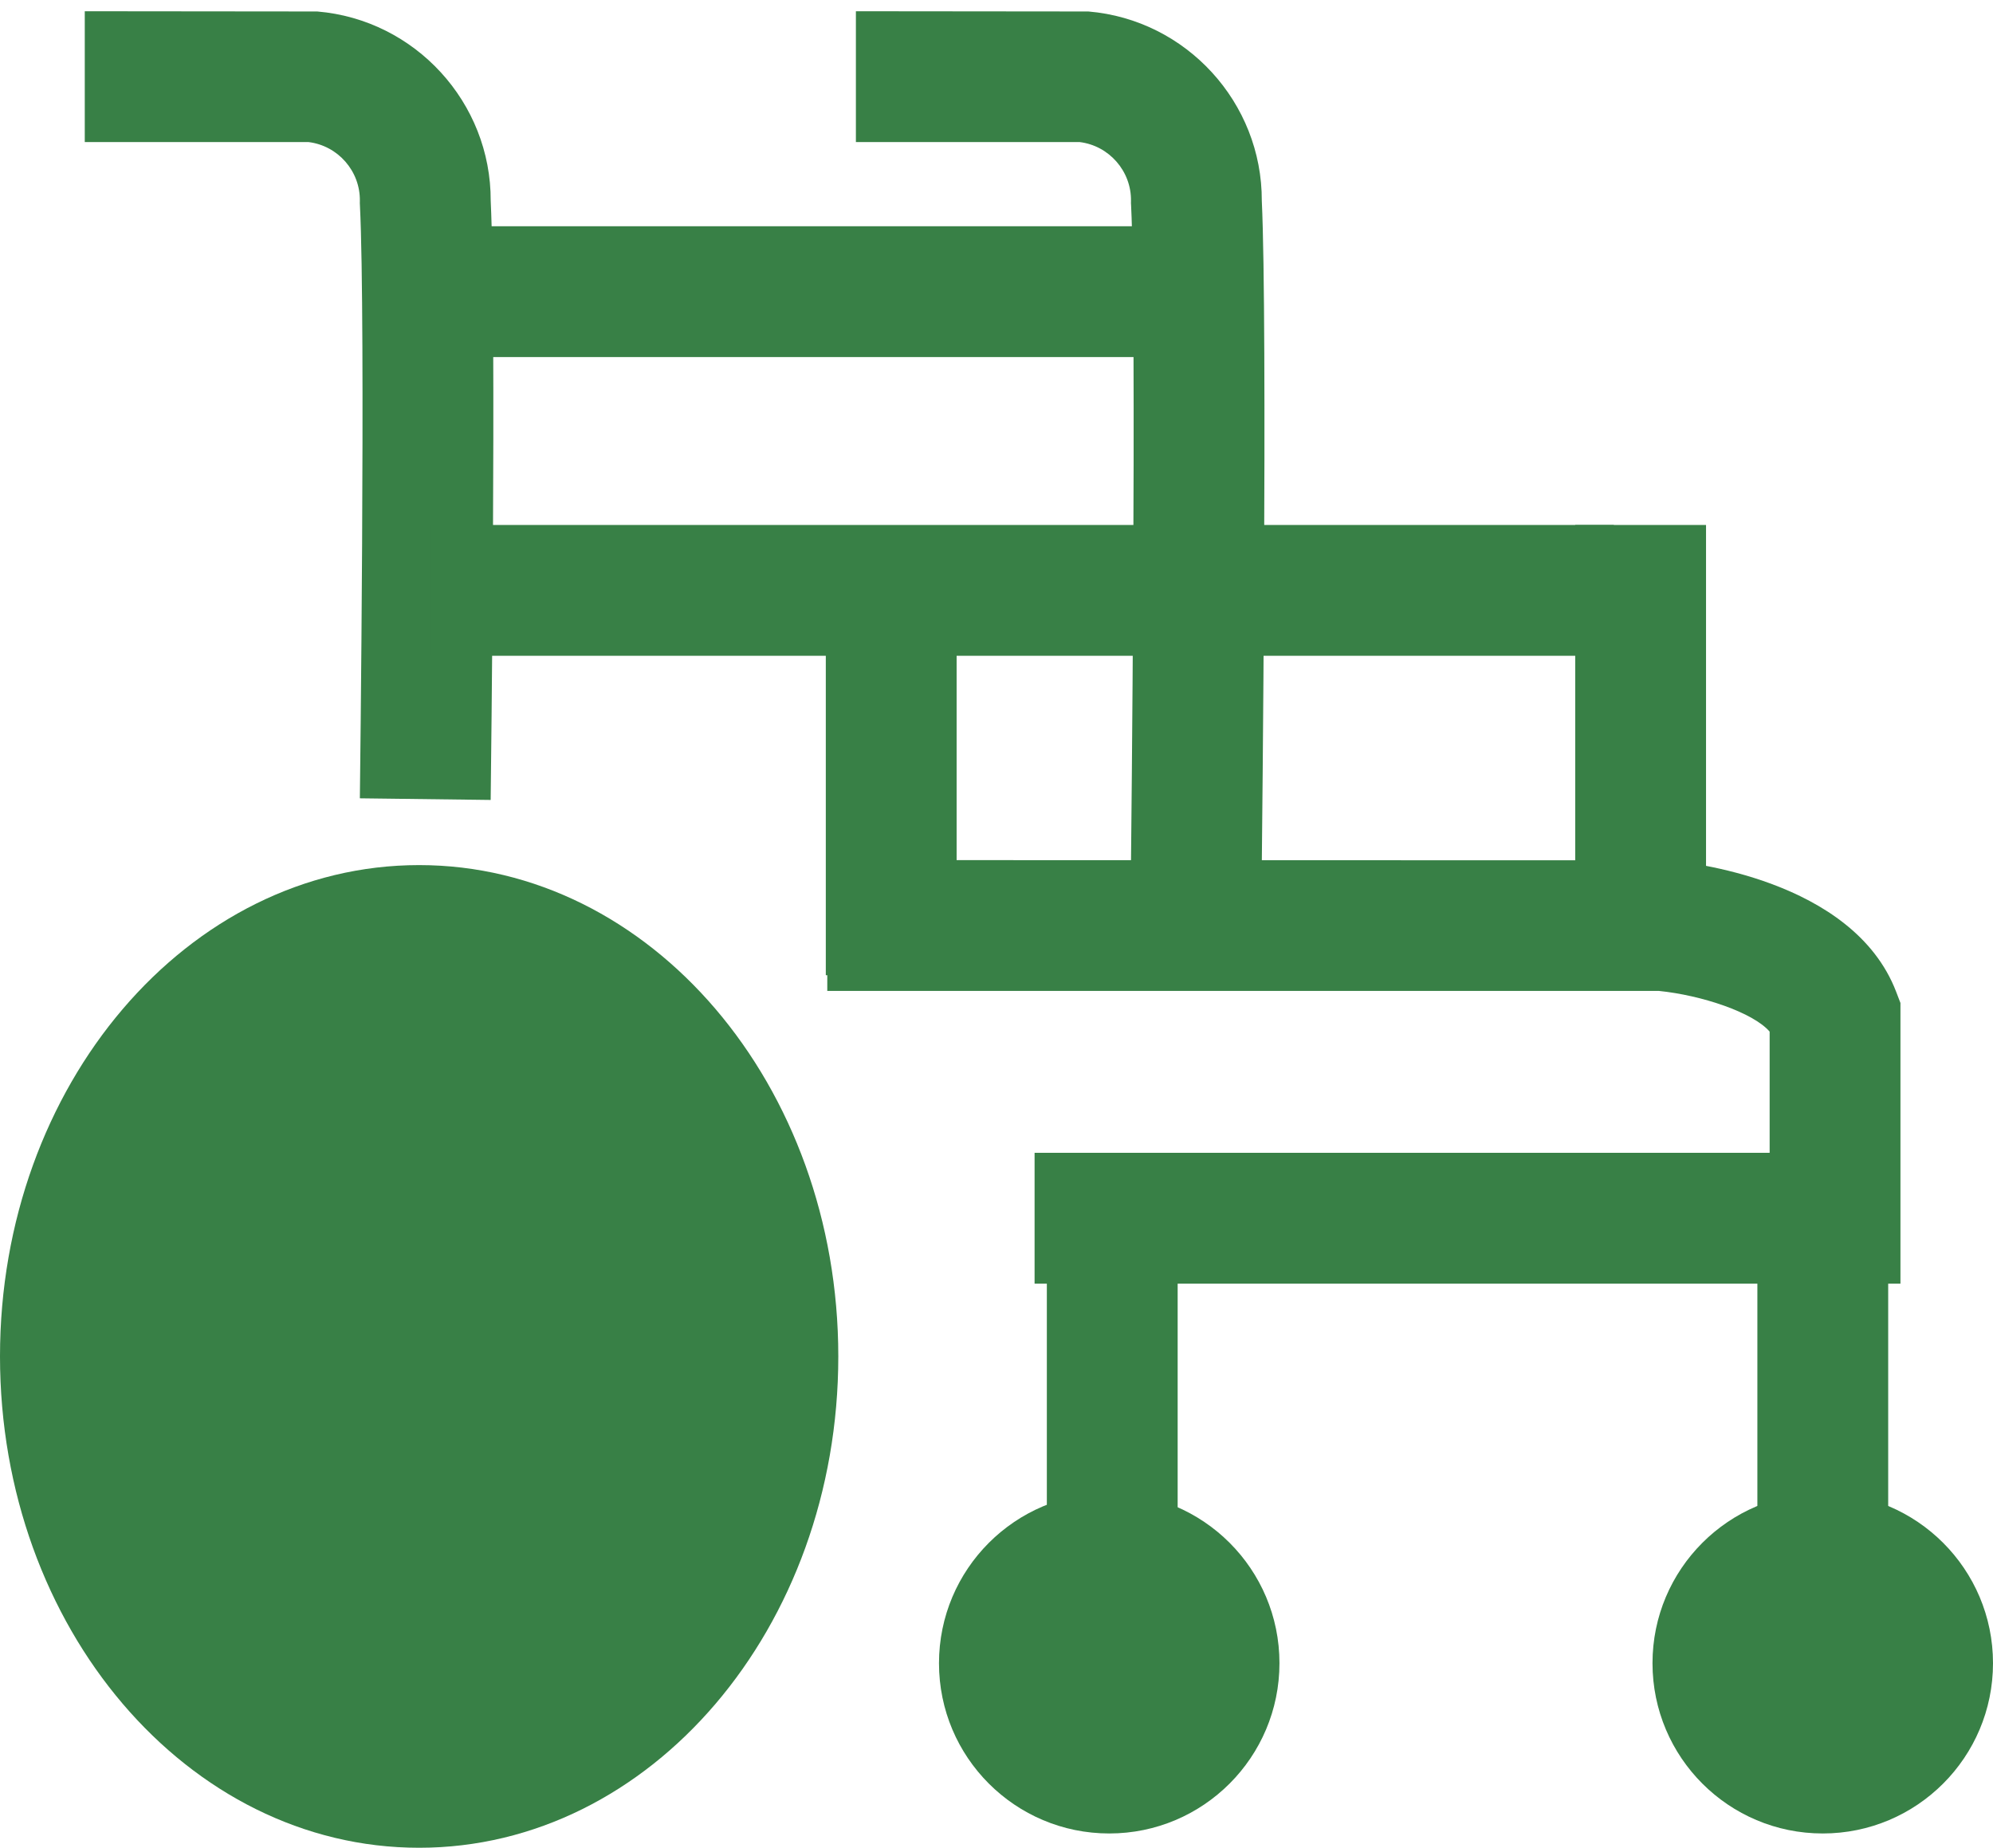
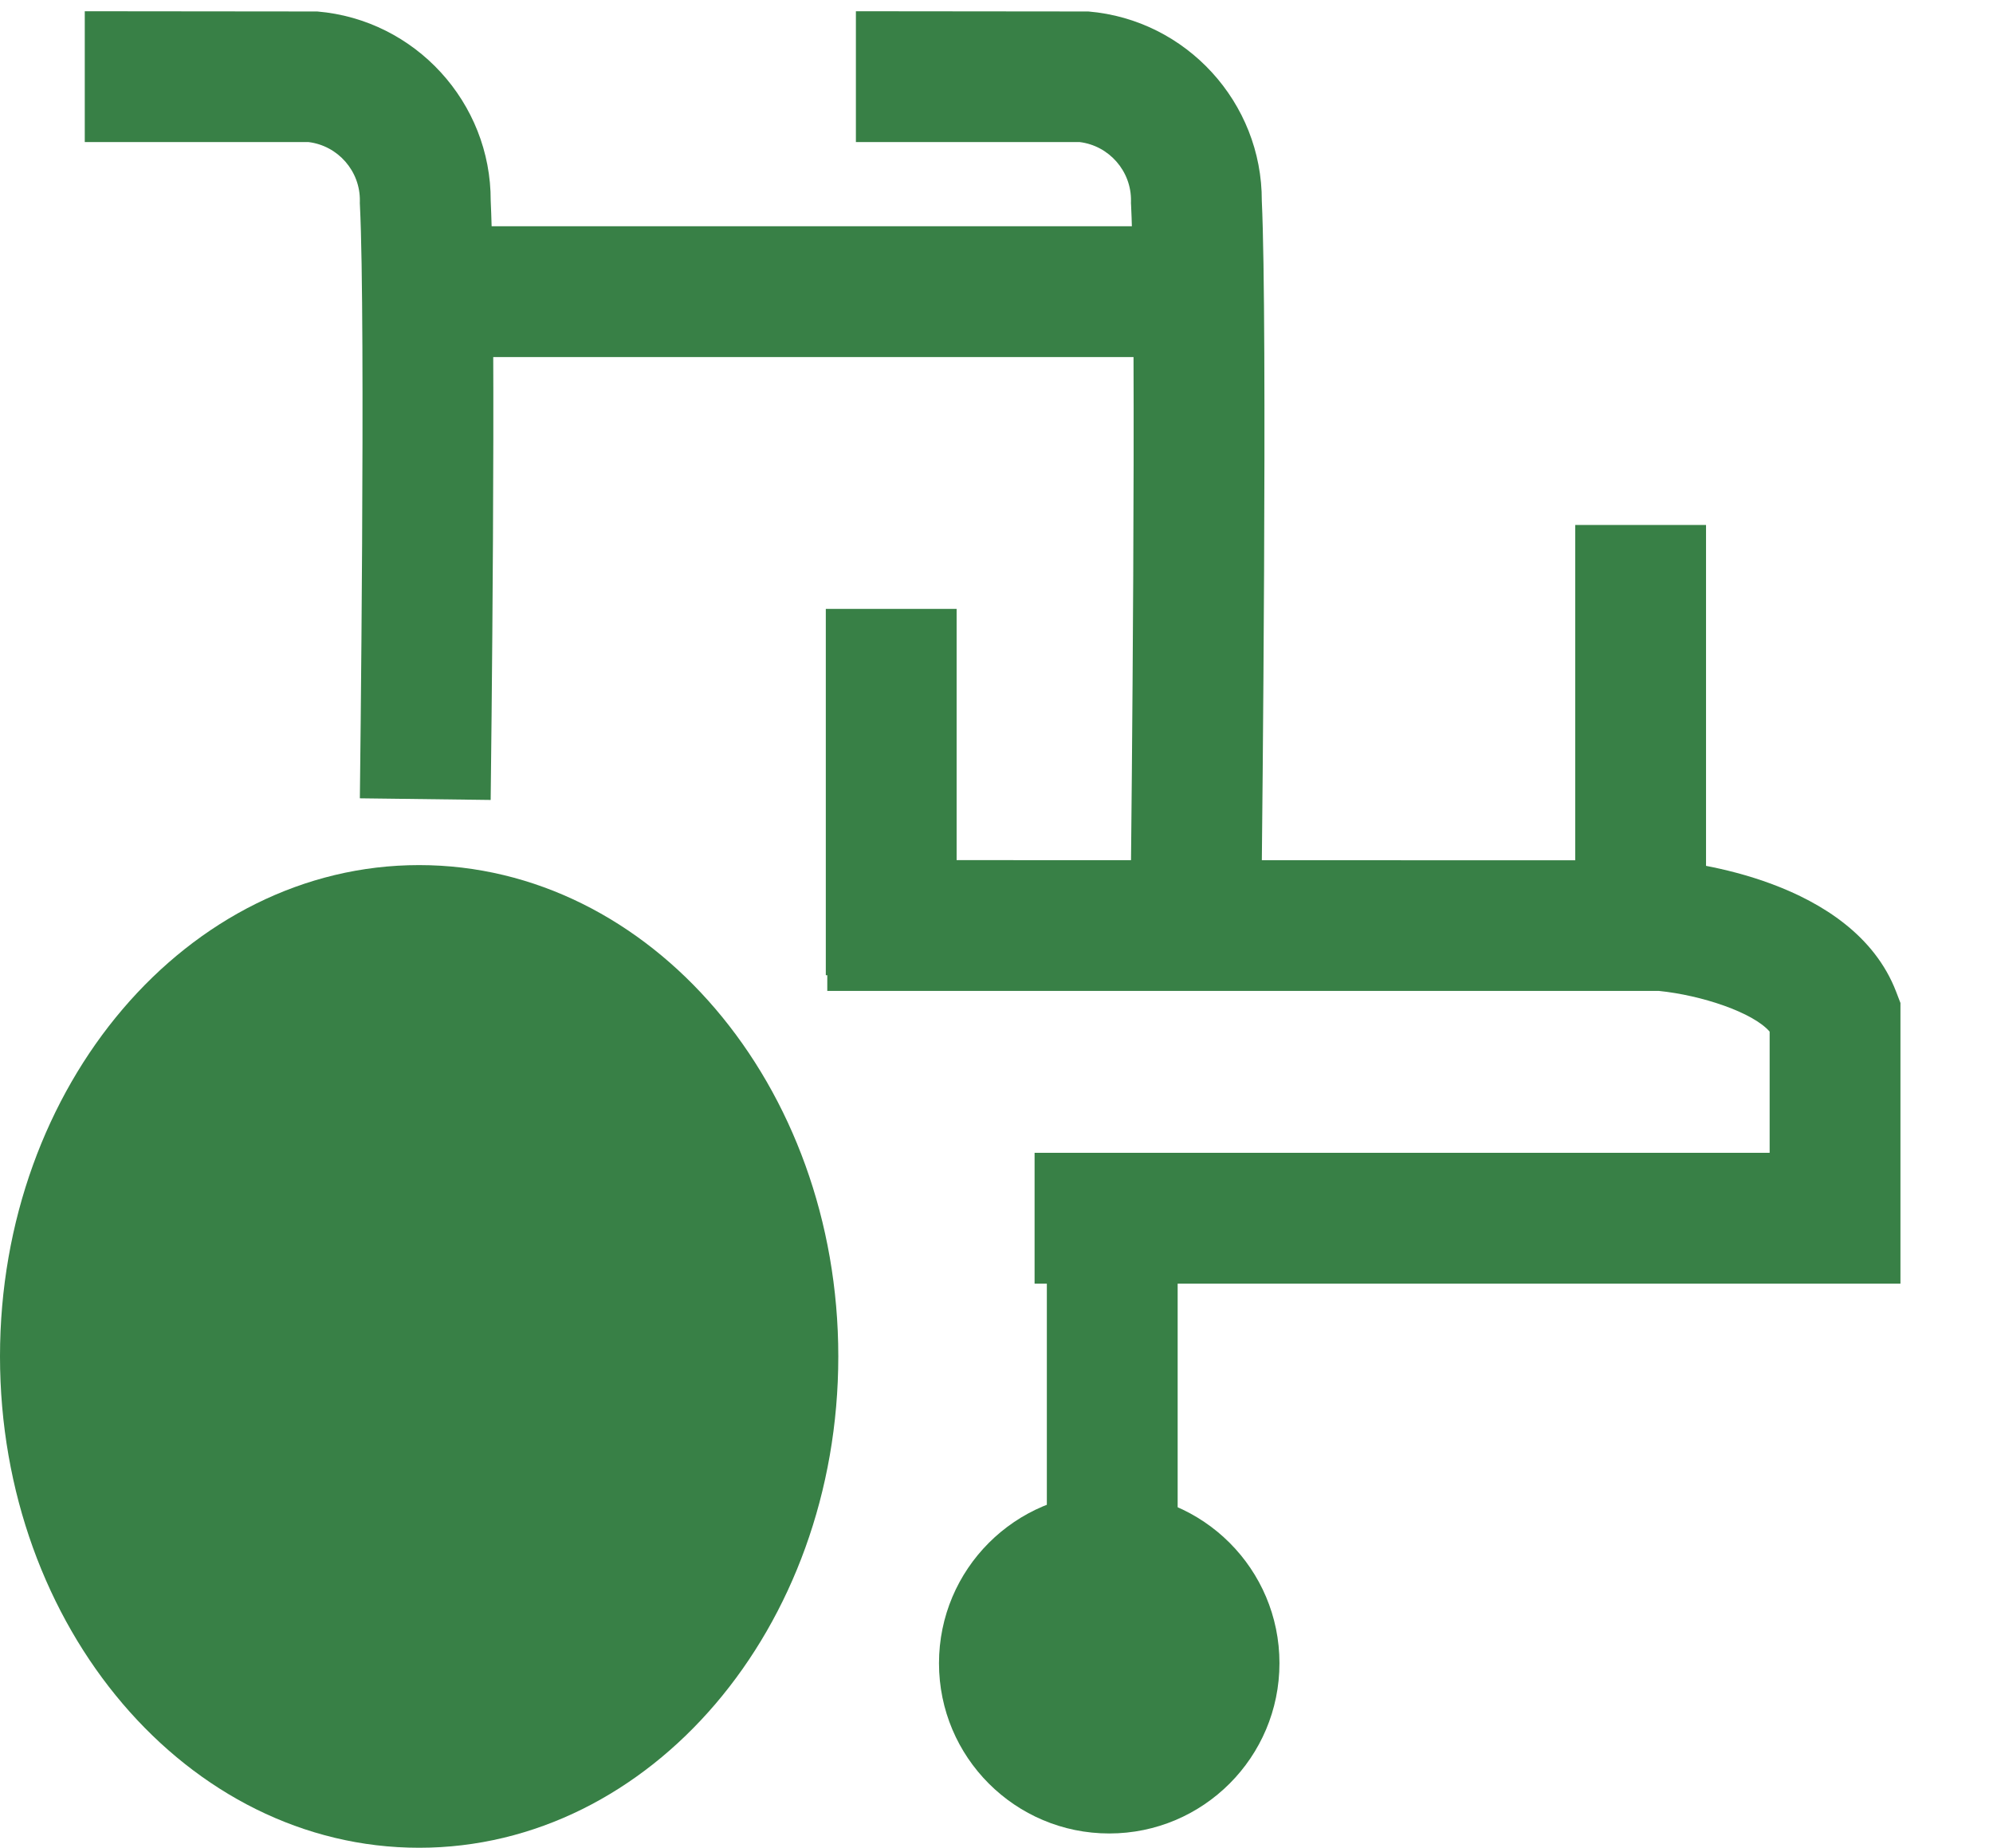
<svg xmlns="http://www.w3.org/2000/svg" version="1.1" id="レイヤー_1" x="0px" y="0px" width="60.943px" height="56.5px" viewBox="0 0 60.943 56.5" enable-background="new 0 0 60.943 56.5" xml:space="preserve">
  <title>アセット 26</title>
  <g id="レイヤー_2">
    <g id="レイヤー_1-2">
      <g>
        <path fill="#388046" d="M38.584,26.438l-4-0.044c0.002-0.165,0.18-16.564,0.003-20.115l-0.004-0.066l0.001-0.065     c0.015-0.914-0.67-1.694-1.57-1.804h-6.842v-4l7.109,0.007c2.997,0.252,5.313,2.788,5.303,5.789     C38.763,9.922,38.591,25.762,38.584,26.438z" />
        <path fill="#388046" d="M15.004,24.46l-4-0.05c0.002-0.146,0.181-14.583,0.002-18.131l-0.003-0.066l0.001-0.066     c0.015-0.914-0.669-1.693-1.57-1.803H2.592v-4l7.11,0.007c2.998,0.252,5.314,2.788,5.303,5.789     C15.184,9.905,15.011,23.865,15.004,24.46z" />
        <rect x="13.37" y="6.918" fill="#388046" width="21.918" height="4" />
-         <rect x="13.188" y="16.052" fill="#388046" width="36.161" height="4" />
        <rect x="48.168" y="16.052" fill="#388046" width="4" height="10.767" />
        <rect x="25.252" y="18.618" fill="#388046" width="4" height="11.201" />
        <path fill="#388046" d="M58.112,39.25H31.636v-4h22.477v-3.706c-0.505-0.586-2.077-1.113-3.391-1.245H25.297v-4l25.685,0.007     c0.576,0.048,5.673,0.568,6.998,4.015l0.133,0.347V39.25z" />
        <path fill="#388046" d="M25.634,41.474c0,8.299-5.739,15.025-12.817,15.025C5.739,56.5,0,49.773,0,41.474     c0-8.295,5.739-15.022,12.816-15.022C19.895,26.452,25.634,33.179,25.634,41.474z" />
-         <path fill="#388046" d="M60.943,50.855c0.001,2.876-2.33,5.207-5.205,5.207c-2.875,0.001-5.206-2.329-5.207-5.205     c-0.001-2.875,2.33-5.206,5.205-5.207c0.001,0,0.001,0,0.002,0C58.612,45.65,60.943,47.981,60.943,50.855L60.943,50.855z" />
        <path fill="#388046" d="M39.124,50.855c0,2.875-2.33,5.207-5.205,5.207s-5.206-2.33-5.206-5.205c0-2.875,2.33-5.206,5.205-5.207     c0.001,0,0.001,0,0.001,0C36.794,45.65,39.124,47.98,39.124,50.855L39.124,50.855z" />
-         <rect x="53.738" y="39.24" fill="#388046" width="4" height="13.605" />
        <rect x="32.011" y="39.24" fill="#388046" width="4" height="13.605" />
      </g>
    </g>
  </g>
</svg>